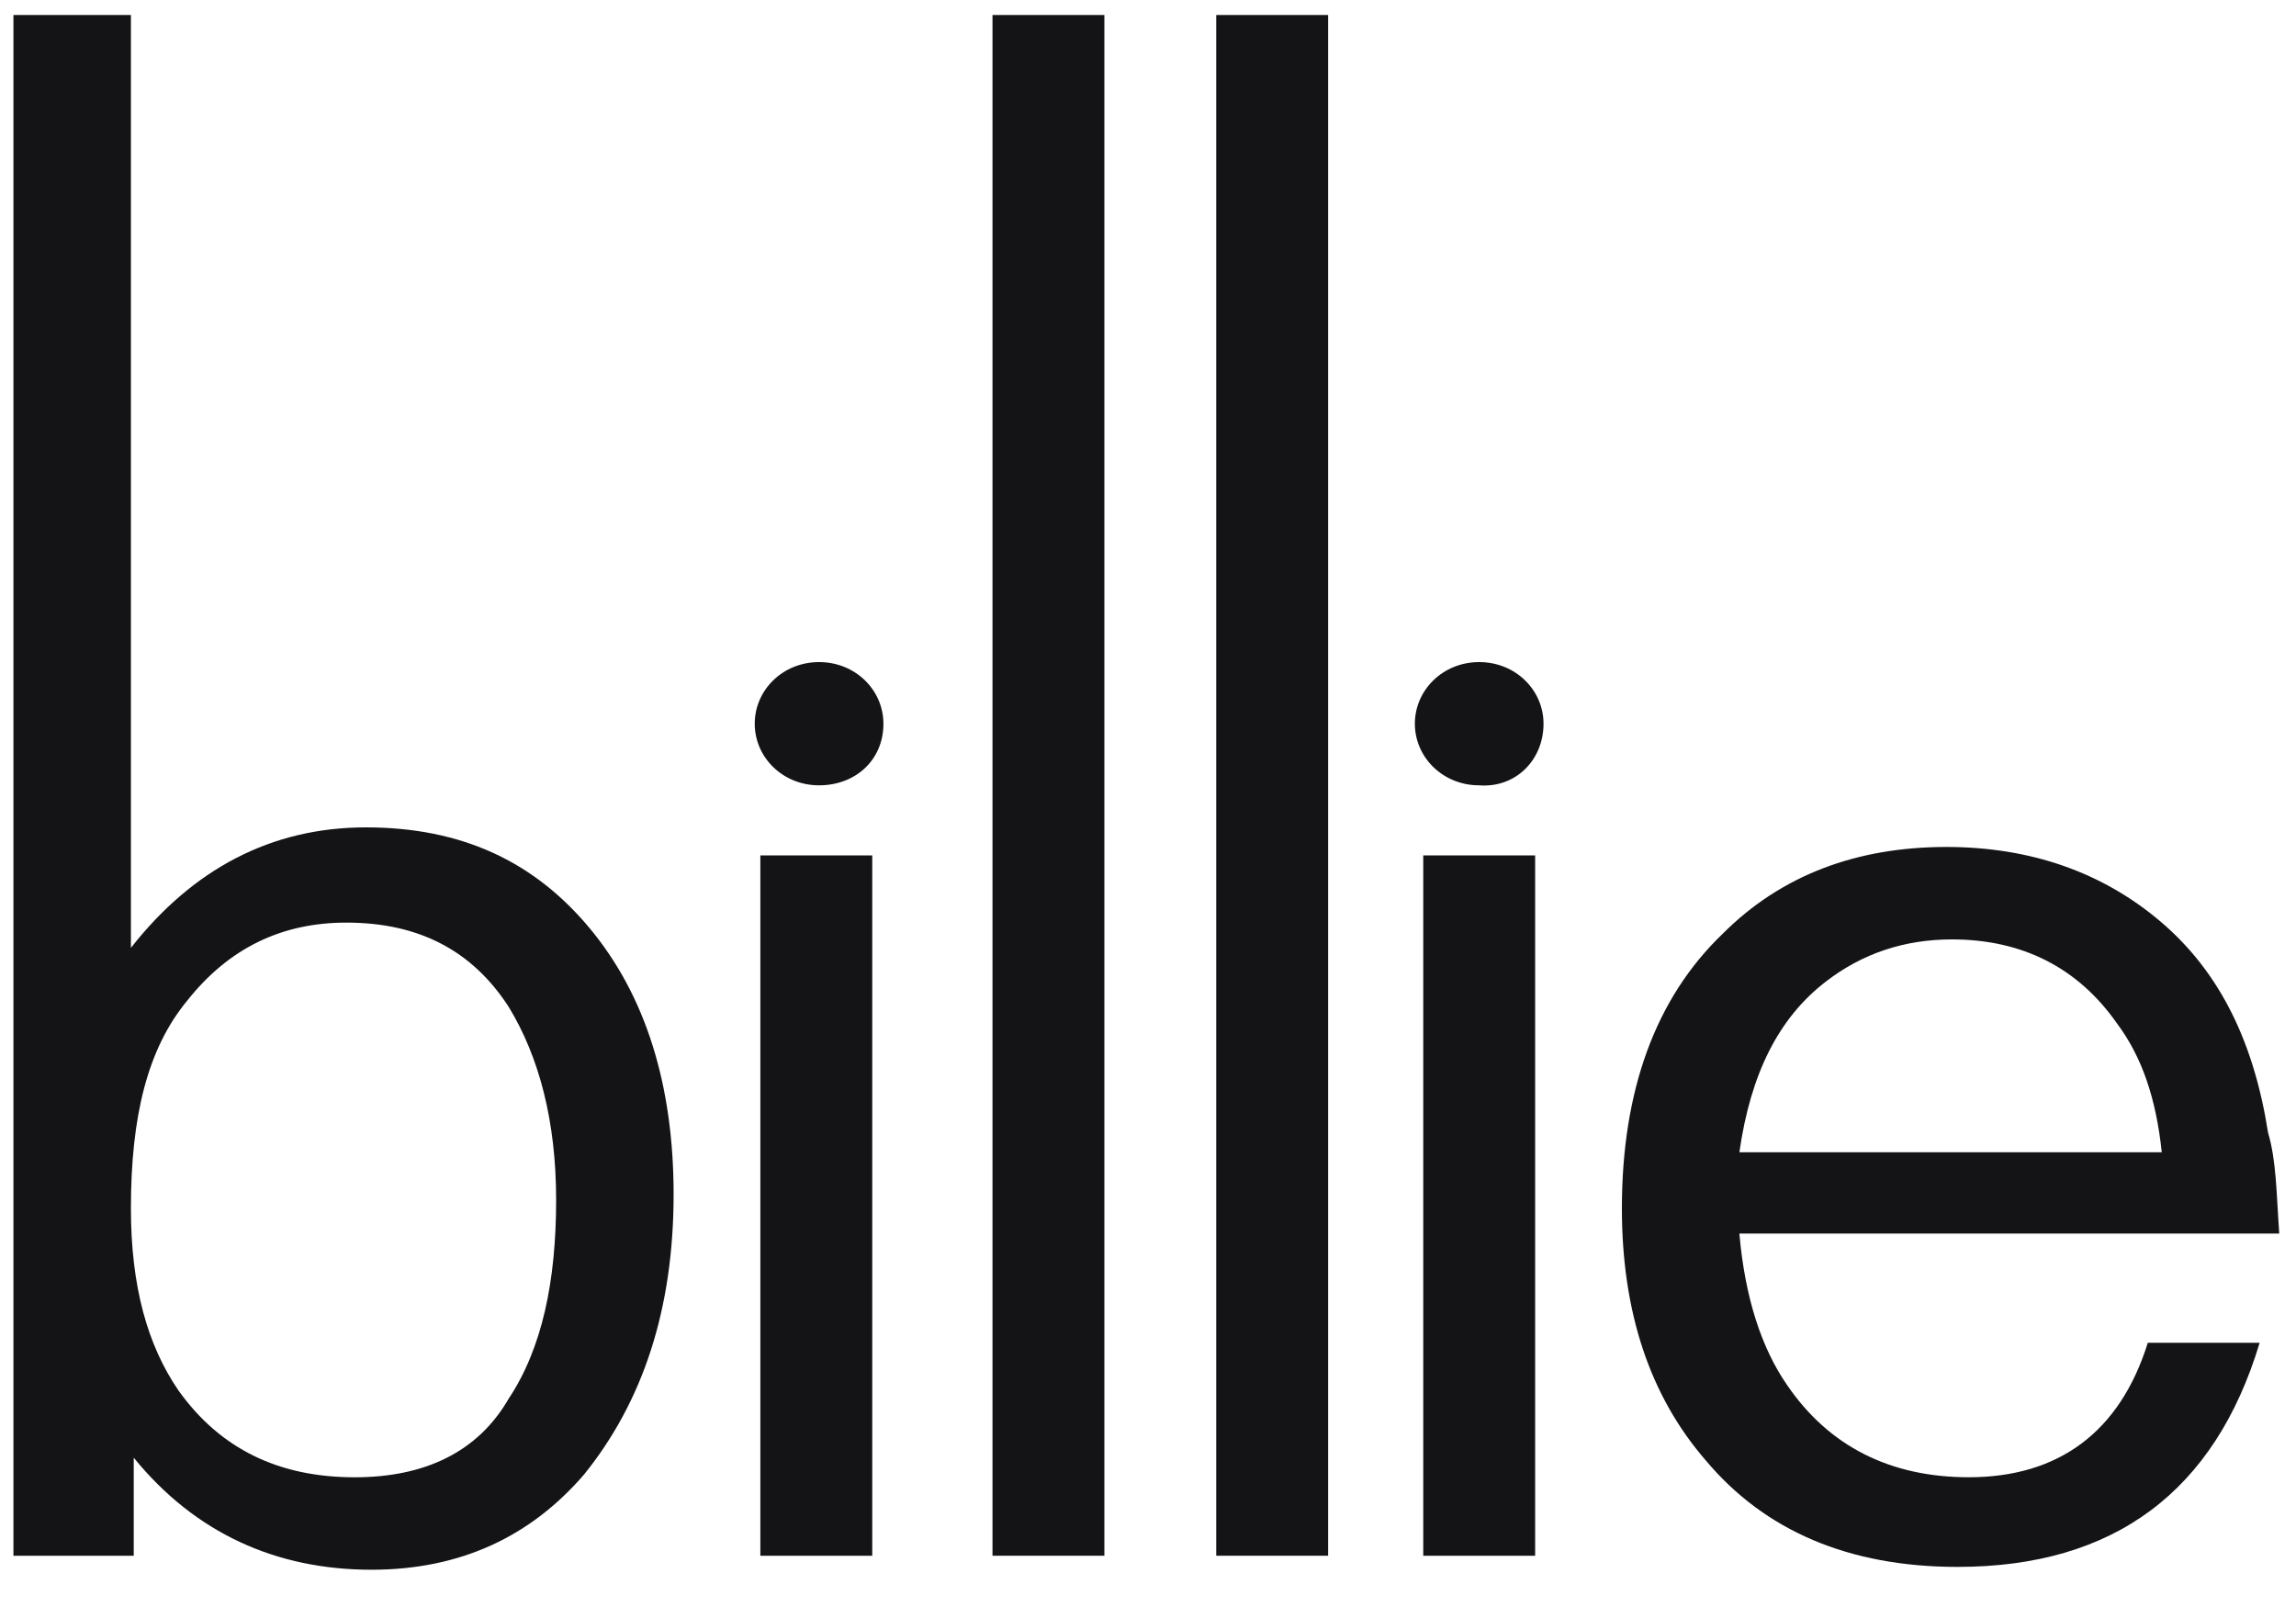
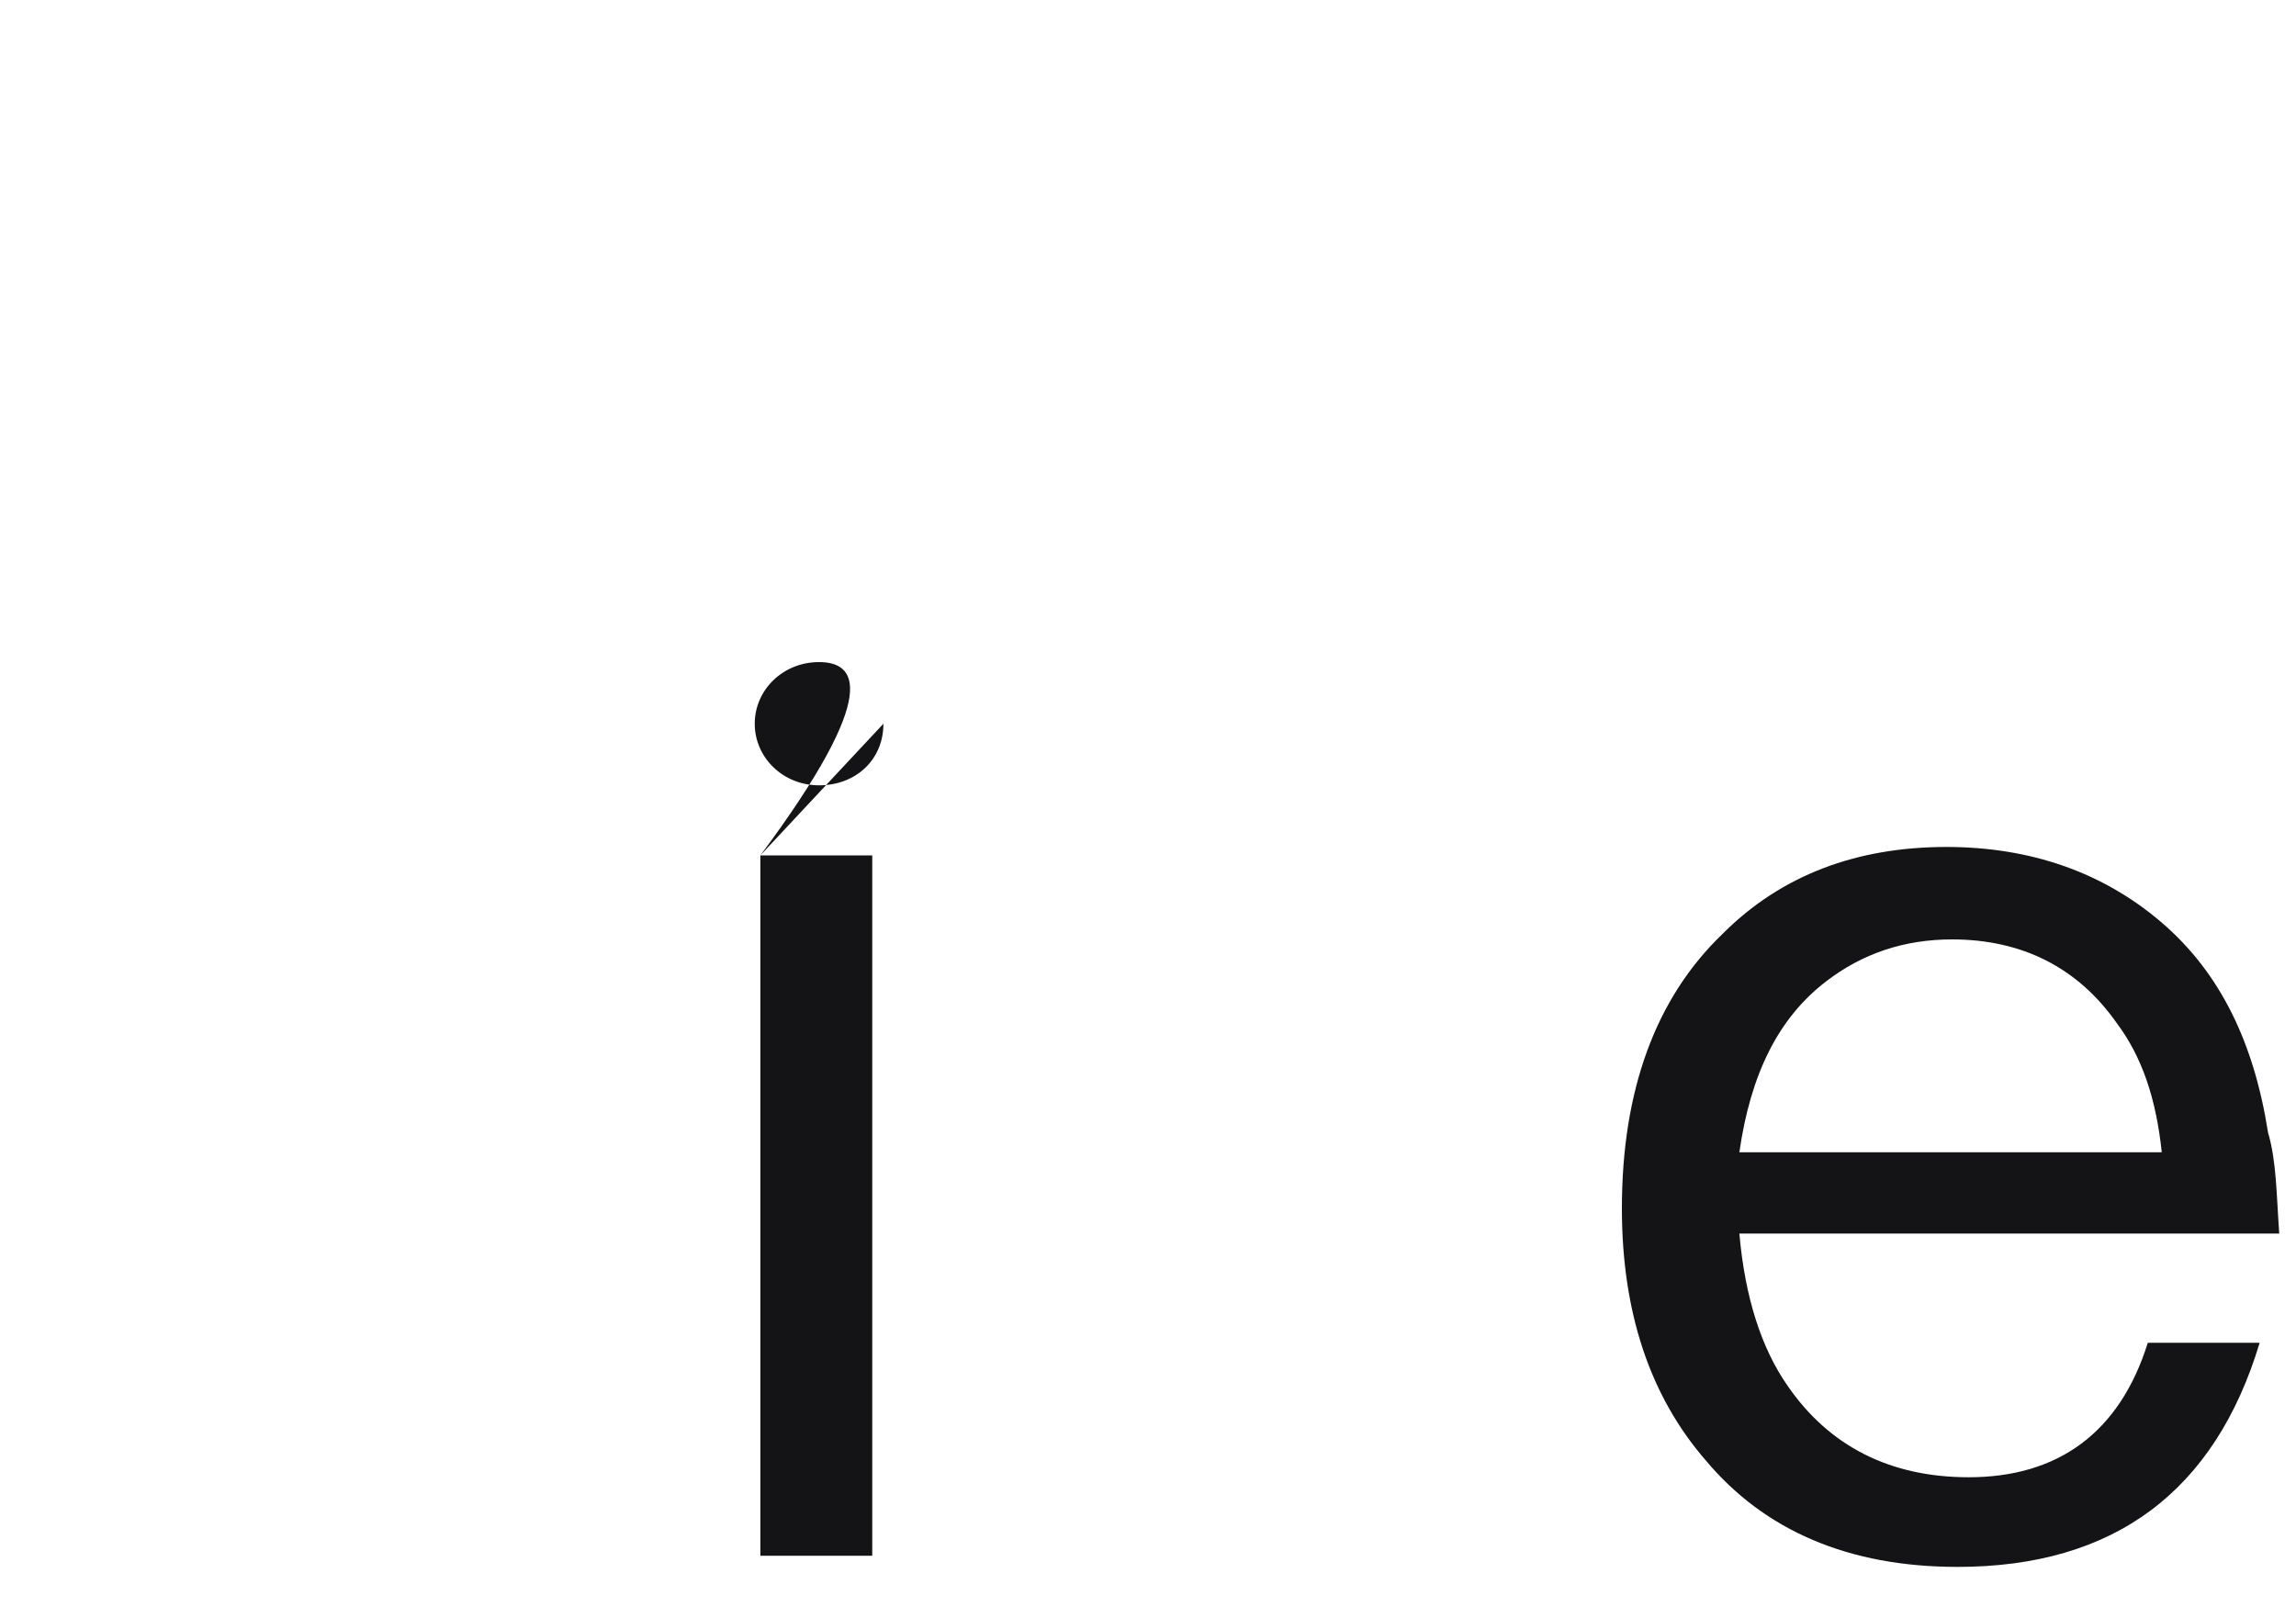
<svg xmlns="http://www.w3.org/2000/svg" width="60" height="42" viewBox="0 0 60 42" fill="none">
-   <path fill-rule="evenodd" clip-rule="evenodd" d="M25.936 0.392H28.86V40.66H25.936V0.392Z" fill="#141417" />
-   <path fill-rule="evenodd" clip-rule="evenodd" d="M31.783 0.392H34.707V40.66H31.783V0.392Z" fill="#141417" />
-   <path fill-rule="evenodd" clip-rule="evenodd" d="M37.193 22.356H40.117V40.66H37.193V22.356ZM40.336 18.915C40.336 18.036 39.605 17.304 38.655 17.304C37.705 17.304 36.974 18.036 36.974 18.915C36.974 19.793 37.705 20.525 38.655 20.525C39.605 20.598 40.336 19.866 40.336 18.915Z" fill="#141417" />
-   <path fill-rule="evenodd" clip-rule="evenodd" d="M19.87 22.356H22.794V40.66H19.87V22.356ZM23.086 18.915C23.086 18.036 22.355 17.304 21.405 17.304C20.454 17.304 19.723 18.036 19.723 18.915C19.723 19.793 20.454 20.525 21.405 20.525C22.355 20.525 23.086 19.866 23.086 18.915ZM59.562 32.24H45.454C45.6 33.924 46.039 35.242 46.697 36.193C47.793 37.804 49.401 38.609 51.448 38.609C53.787 38.609 55.395 37.438 56.127 35.095H59.05C57.881 38.976 55.249 40.952 51.156 40.952C48.305 40.952 46.112 40.001 44.577 38.17C43.115 36.486 42.384 34.29 42.384 31.581C42.384 28.506 43.261 26.09 45.016 24.406C46.551 22.868 48.524 22.136 50.863 22.136C53.056 22.136 54.957 22.795 56.492 24.113C58.027 25.431 58.904 27.261 59.27 29.604C59.489 30.336 59.489 31.215 59.562 32.24ZM56.492 30.116C56.346 28.725 55.98 27.627 55.322 26.748C54.299 25.284 52.837 24.552 51.01 24.552C49.767 24.552 48.67 24.918 47.72 25.65C46.477 26.602 45.746 28.066 45.454 30.116H56.492Z" fill="#141417" />
-   <path fill-rule="evenodd" clip-rule="evenodd" d="M3.421 0.392V24.773C5.03 22.722 7.076 21.624 9.562 21.624C12.047 21.624 13.948 22.503 15.41 24.26C16.872 26.017 17.603 28.36 17.603 31.215C17.603 34.217 16.799 36.633 15.263 38.537C13.875 40.148 12.047 41.026 9.708 41.026C7.223 41.026 5.103 40.075 3.495 38.098V40.66H0.351V0.392L3.421 0.392ZM9.05 24.113C7.369 24.113 5.98 24.773 4.883 26.164C3.86 27.408 3.421 29.165 3.421 31.581C3.421 33.632 3.86 35.169 4.664 36.341C5.761 37.878 7.296 38.61 9.269 38.61C11.097 38.61 12.486 37.951 13.29 36.56C14.167 35.242 14.533 33.485 14.533 31.362C14.533 29.312 14.094 27.628 13.29 26.31C12.339 24.846 10.951 24.113 9.05 24.113Z" fill="#141417" />
+   <path fill-rule="evenodd" clip-rule="evenodd" d="M19.87 22.356H22.794V40.66H19.87V22.356ZC23.086 18.036 22.355 17.304 21.405 17.304C20.454 17.304 19.723 18.036 19.723 18.915C19.723 19.793 20.454 20.525 21.405 20.525C22.355 20.525 23.086 19.866 23.086 18.915ZM59.562 32.24H45.454C45.6 33.924 46.039 35.242 46.697 36.193C47.793 37.804 49.401 38.609 51.448 38.609C53.787 38.609 55.395 37.438 56.127 35.095H59.05C57.881 38.976 55.249 40.952 51.156 40.952C48.305 40.952 46.112 40.001 44.577 38.17C43.115 36.486 42.384 34.29 42.384 31.581C42.384 28.506 43.261 26.09 45.016 24.406C46.551 22.868 48.524 22.136 50.863 22.136C53.056 22.136 54.957 22.795 56.492 24.113C58.027 25.431 58.904 27.261 59.27 29.604C59.489 30.336 59.489 31.215 59.562 32.24ZM56.492 30.116C56.346 28.725 55.98 27.627 55.322 26.748C54.299 25.284 52.837 24.552 51.01 24.552C49.767 24.552 48.67 24.918 47.72 25.65C46.477 26.602 45.746 28.066 45.454 30.116H56.492Z" fill="#141417" />
</svg>